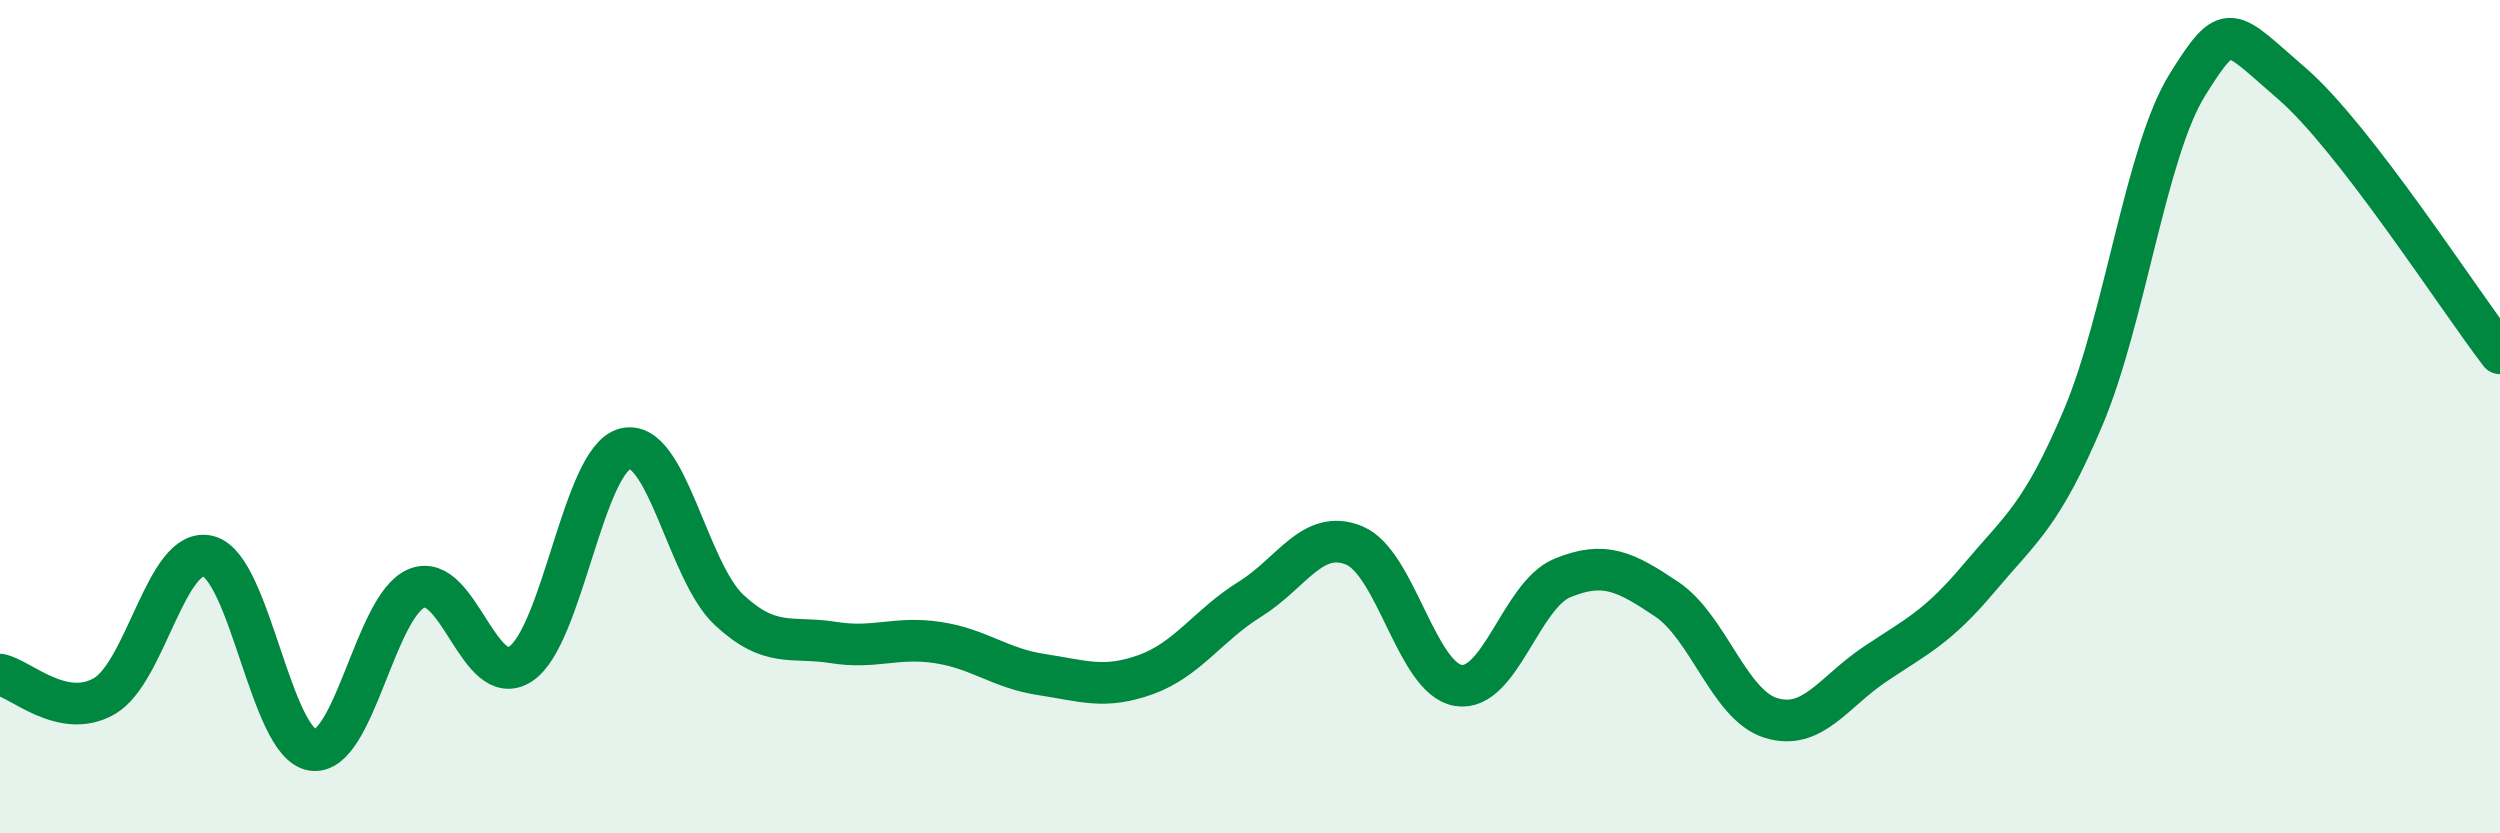
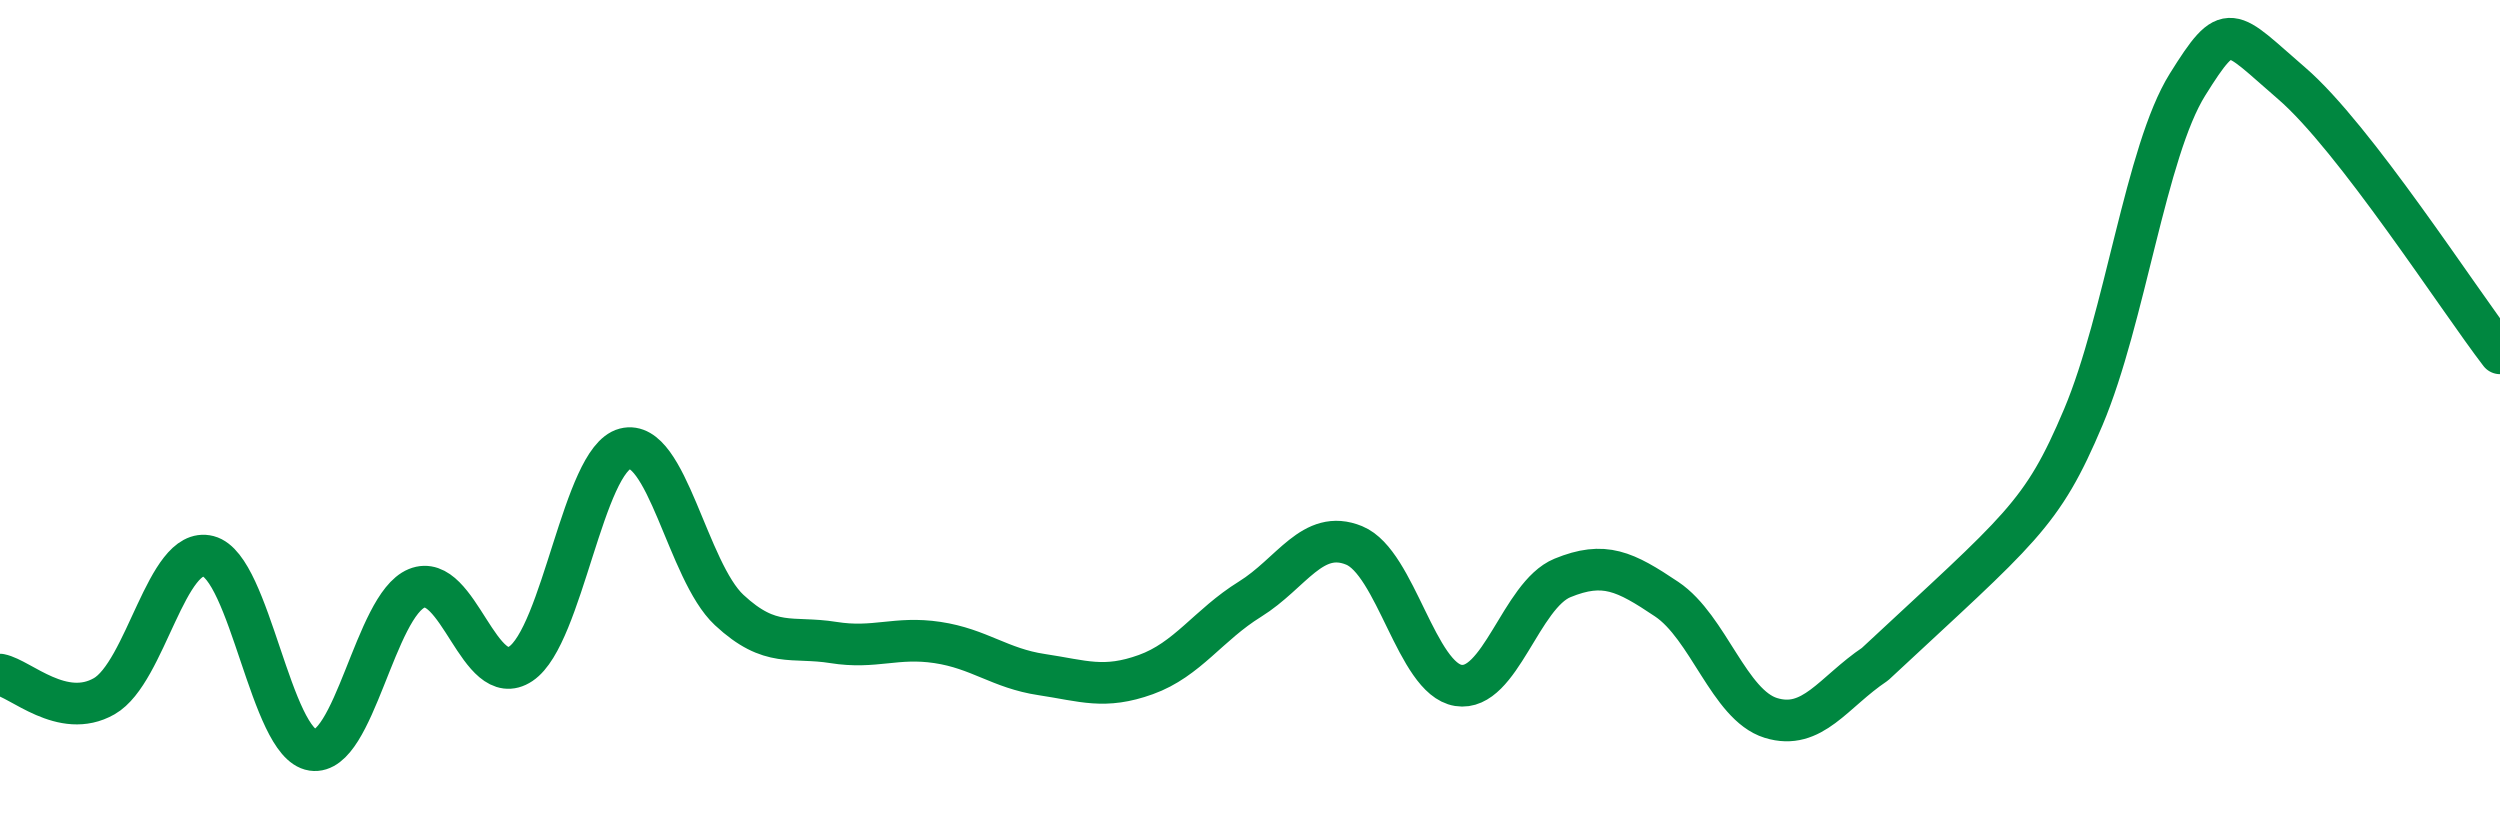
<svg xmlns="http://www.w3.org/2000/svg" width="60" height="20" viewBox="0 0 60 20">
-   <path d="M 0,16.19 C 0.5,16.29 1.5,17.28 2.5,16.71 C 3.5,16.14 4,13.09 5,13.35 C 6,13.61 6.5,17.85 7.5,18 C 8.5,18.15 9,14.53 10,14.12 C 11,13.71 11.5,16.6 12.5,15.93 C 13.5,15.26 14,11.03 15,10.77 C 16,10.51 16.5,13.71 17.5,14.64 C 18.5,15.57 19,15.26 20,15.42 C 21,15.58 21.5,15.27 22.5,15.42 C 23.5,15.57 24,16.04 25,16.19 C 26,16.34 26.5,16.55 27.5,16.19 C 28.5,15.83 29,15 30,14.38 C 31,13.76 31.5,12.68 32.5,13.09 C 33.5,13.5 34,16.29 35,16.45 C 36,16.61 36.5,14.28 37.5,13.87 C 38.5,13.46 39,13.71 40,14.38 C 41,15.05 41.5,16.92 42.5,17.23 C 43.5,17.54 44,16.61 45,15.94 C 46,15.27 46.5,15.06 47.5,13.87 C 48.5,12.68 49,12.38 50,10.01 C 51,7.64 51.5,3.63 52.5,2.03 C 53.5,0.43 53.5,0.71 55,2 C 56.5,3.29 59,7.18 60,8.48L60 20L0 20Z" fill="#008740" opacity="0.1" stroke-linecap="round" stroke-linejoin="round" />
-   <path d="M 0,16.19 C 0.5,16.29 1.5,17.28 2.5,16.71 C 3.5,16.14 4,13.09 5,13.35 C 6,13.61 6.5,17.85 7.5,18 C 8.5,18.15 9,14.53 10,14.12 C 11,13.71 11.5,16.6 12.5,15.93 C 13.5,15.26 14,11.03 15,10.77 C 16,10.51 16.5,13.71 17.5,14.64 C 18.5,15.57 19,15.26 20,15.42 C 21,15.58 21.5,15.27 22.5,15.42 C 23.5,15.57 24,16.04 25,16.19 C 26,16.34 26.5,16.55 27.5,16.19 C 28.5,15.83 29,15 30,14.38 C 31,13.76 31.5,12.68 32.5,13.09 C 33.5,13.5 34,16.29 35,16.45 C 36,16.61 36.5,14.28 37.5,13.87 C 38.5,13.46 39,13.71 40,14.38 C 41,15.05 41.5,16.92 42.5,17.23 C 43.5,17.54 44,16.61 45,15.94 C 46,15.27 46.5,15.06 47.5,13.87 C 48.5,12.68 49,12.38 50,10.01 C 51,7.64 51.5,3.63 52.5,2.03 C 53.5,0.43 53.5,0.71 55,2 C 56.5,3.29 59,7.18 60,8.48" stroke="#008740" stroke-width="1" fill="none" stroke-linecap="round" stroke-linejoin="round" />
+   <path d="M 0,16.19 C 0.5,16.29 1.5,17.28 2.5,16.71 C 3.5,16.14 4,13.09 5,13.35 C 6,13.61 6.5,17.85 7.5,18 C 8.5,18.15 9,14.53 10,14.12 C 11,13.71 11.5,16.6 12.5,15.93 C 13.5,15.26 14,11.03 15,10.77 C 16,10.51 16.5,13.71 17.5,14.64 C 18.5,15.57 19,15.26 20,15.42 C 21,15.58 21.5,15.27 22.5,15.42 C 23.5,15.57 24,16.04 25,16.19 C 26,16.34 26.5,16.55 27.5,16.19 C 28.5,15.83 29,15 30,14.38 C 31,13.76 31.5,12.68 32.5,13.09 C 33.5,13.5 34,16.29 35,16.45 C 36,16.61 36.5,14.28 37.5,13.87 C 38.5,13.46 39,13.71 40,14.38 C 41,15.05 41.5,16.92 42.5,17.23 C 43.5,17.54 44,16.61 45,15.94 C 48.5,12.68 49,12.38 50,10.01 C 51,7.64 51.5,3.63 52.5,2.03 C 53.5,0.43 53.5,0.71 55,2 C 56.5,3.29 59,7.18 60,8.48" stroke="#008740" stroke-width="1" fill="none" stroke-linecap="round" stroke-linejoin="round" />
</svg>